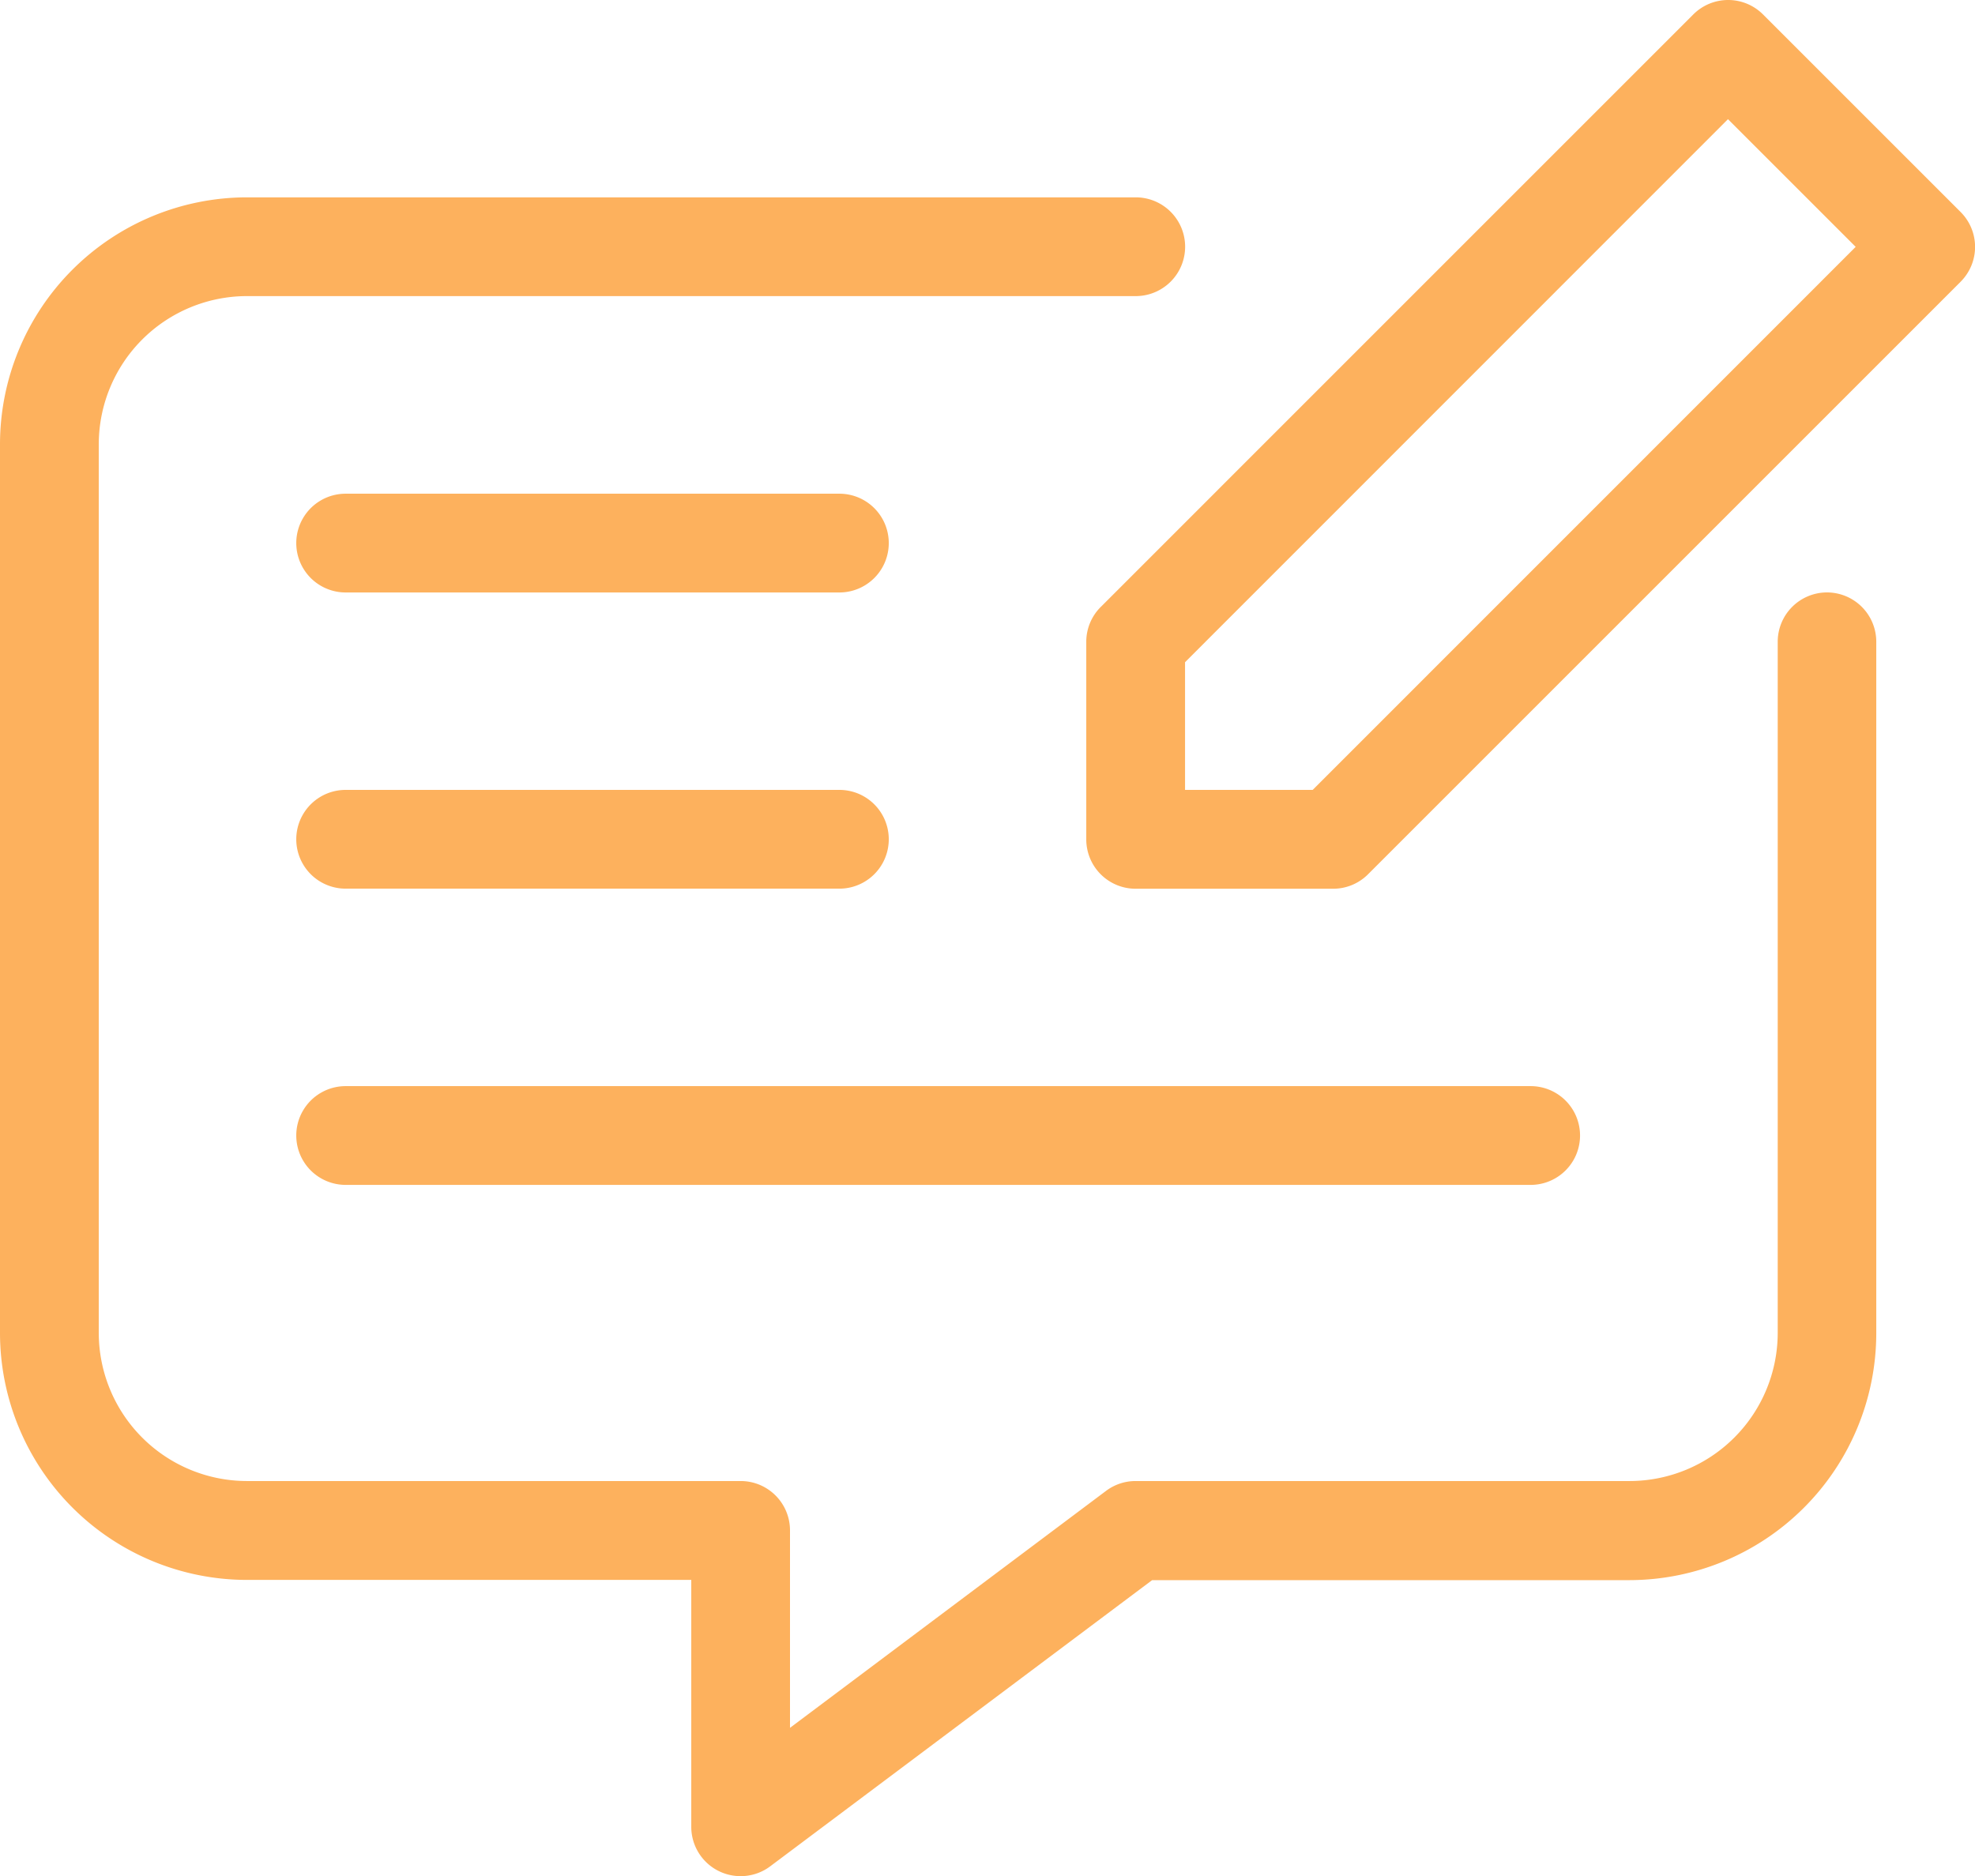
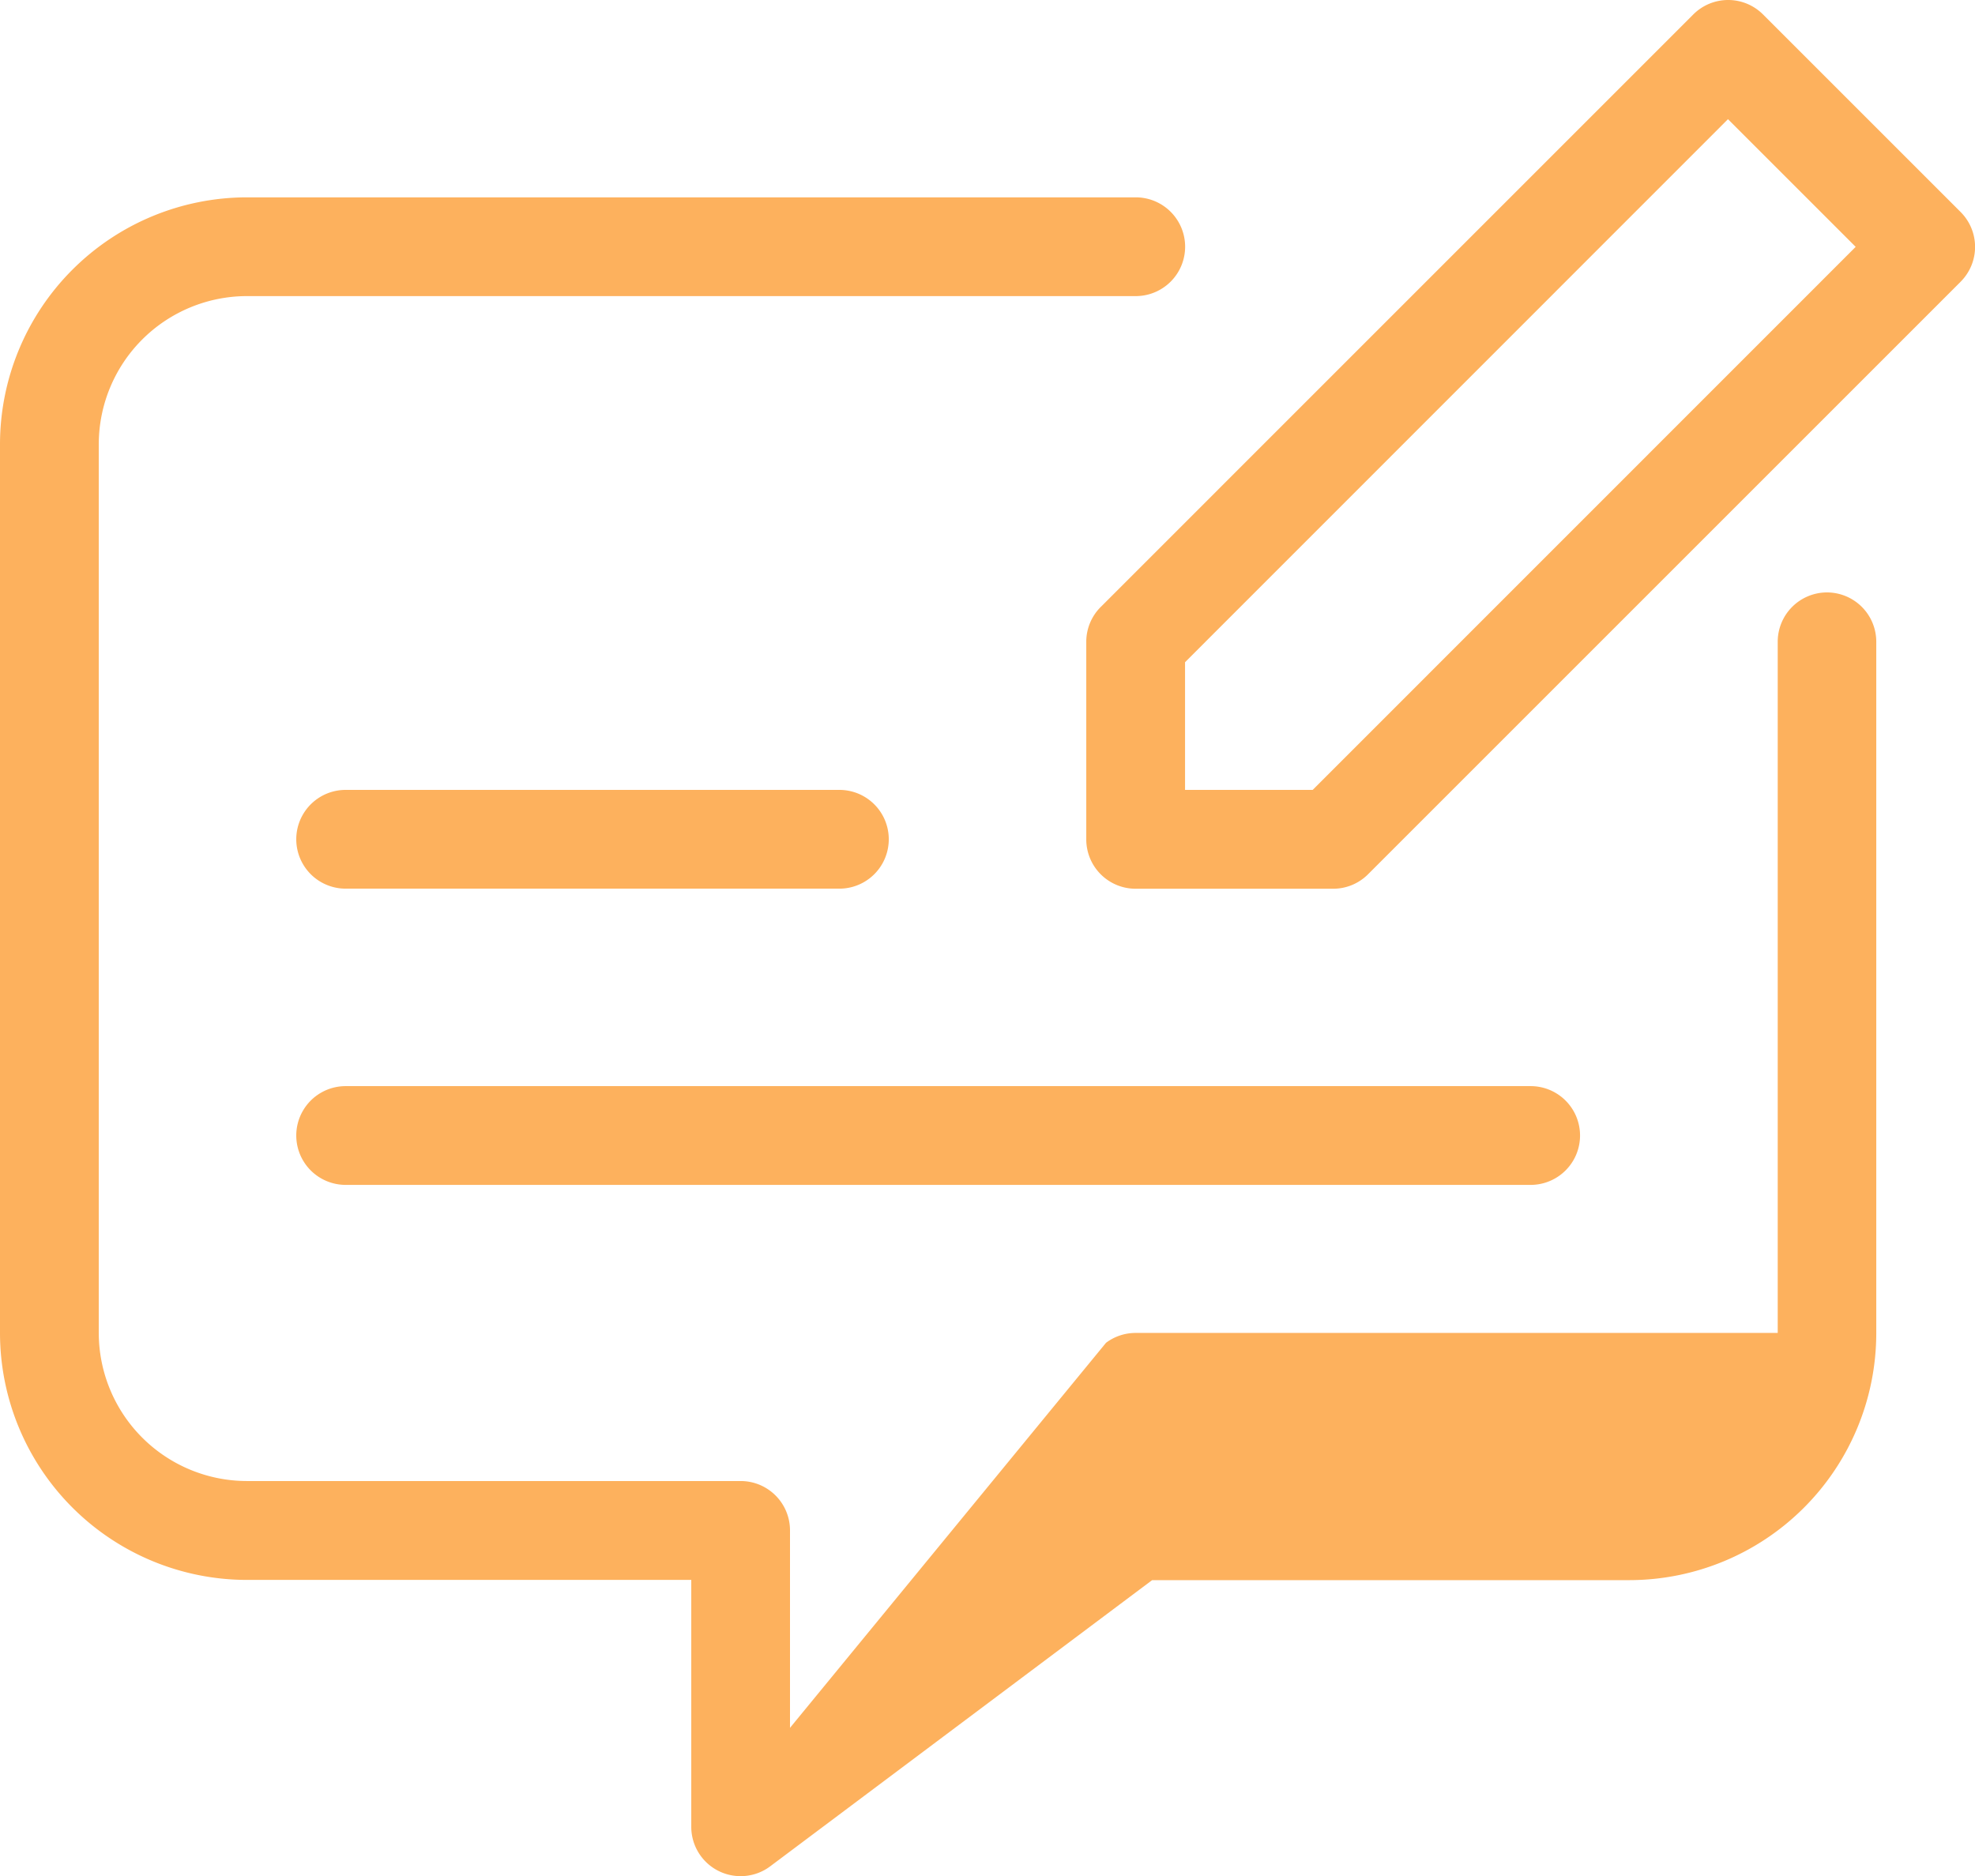
<svg xmlns="http://www.w3.org/2000/svg" width="45.55" height="43.273" viewBox="0 0 45.55 43.273">
  <g id="Group_33" data-name="Group 33" transform="translate(-4 -5)">
    <path id="Path_30" data-name="Path 30" d="M46.164,9.889,41.609,5.334a1.137,1.137,0,0,0-1.61,0L26.334,19A1.134,1.134,0,0,0,26,19.8v4.555A1.138,1.138,0,0,0,27.139,25.5h4.555a1.134,1.134,0,0,0,.805-.334L46.164,11.5A1.137,1.137,0,0,0,46.164,9.889ZM31.222,23.22H28.278V20.275L40.8,7.749l2.945,2.945Z" transform="translate(3.053 0)" fill="#fdb15d" />
-     <path id="Path_31" data-name="Path 31" d="M46.134,18.11A1.138,1.138,0,0,0,45,19.249V35.191a3.42,3.42,0,0,1-3.416,3.416H30.191a1.133,1.133,0,0,0-.683.228L22.22,44.3V39.746a1.138,1.138,0,0,0-1.139-1.139H9.694a3.42,3.42,0,0,1-3.416-3.416v-20.5a3.42,3.42,0,0,1,3.416-3.416h20.5a1.139,1.139,0,1,0,0-2.278H9.694A5.7,5.7,0,0,0,4,14.694v20.5a5.7,5.7,0,0,0,5.694,5.694H19.943v5.694a1.137,1.137,0,0,0,1.139,1.139,1.131,1.131,0,0,0,.683-.228l8.807-6.6H41.579a5.7,5.7,0,0,0,5.694-5.694V19.249A1.138,1.138,0,0,0,46.134,18.11Z" transform="translate(0 0.555)" fill="#fdb15d" />
-     <path id="Path_32" data-name="Path 32" d="M22.526,15H11.139a1.139,1.139,0,1,0,0,2.278H22.526a1.139,1.139,0,0,0,0-2.278Z" transform="translate(0.833 1.388)" fill="#fdb15d" />
+     <path id="Path_31" data-name="Path 31" d="M46.134,18.11A1.138,1.138,0,0,0,45,19.249V35.191H30.191a1.133,1.133,0,0,0-.683.228L22.22,44.3V39.746a1.138,1.138,0,0,0-1.139-1.139H9.694a3.42,3.42,0,0,1-3.416-3.416v-20.5a3.42,3.42,0,0,1,3.416-3.416h20.5a1.139,1.139,0,1,0,0-2.278H9.694A5.7,5.7,0,0,0,4,14.694v20.5a5.7,5.7,0,0,0,5.694,5.694H19.943v5.694a1.137,1.137,0,0,0,1.139,1.139,1.131,1.131,0,0,0,.683-.228l8.807-6.6H41.579a5.7,5.7,0,0,0,5.694-5.694V19.249A1.138,1.138,0,0,0,46.134,18.11Z" transform="translate(0 0.555)" fill="#fdb15d" />
    <path id="Path_33" data-name="Path 33" d="M11.139,23.278H22.526a1.139,1.139,0,1,0,0-2.278H11.139a1.139,1.139,0,1,0,0,2.278Z" transform="translate(0.833 2.22)" fill="#fdb15d" />
    <path id="Path_34" data-name="Path 34" d="M11.139,29.278h27.33a1.139,1.139,0,1,0,0-2.278H11.139a1.139,1.139,0,1,0,0,2.278Z" transform="translate(0.833 3.053)" fill="#fdb15d" />
  </g>
</svg>